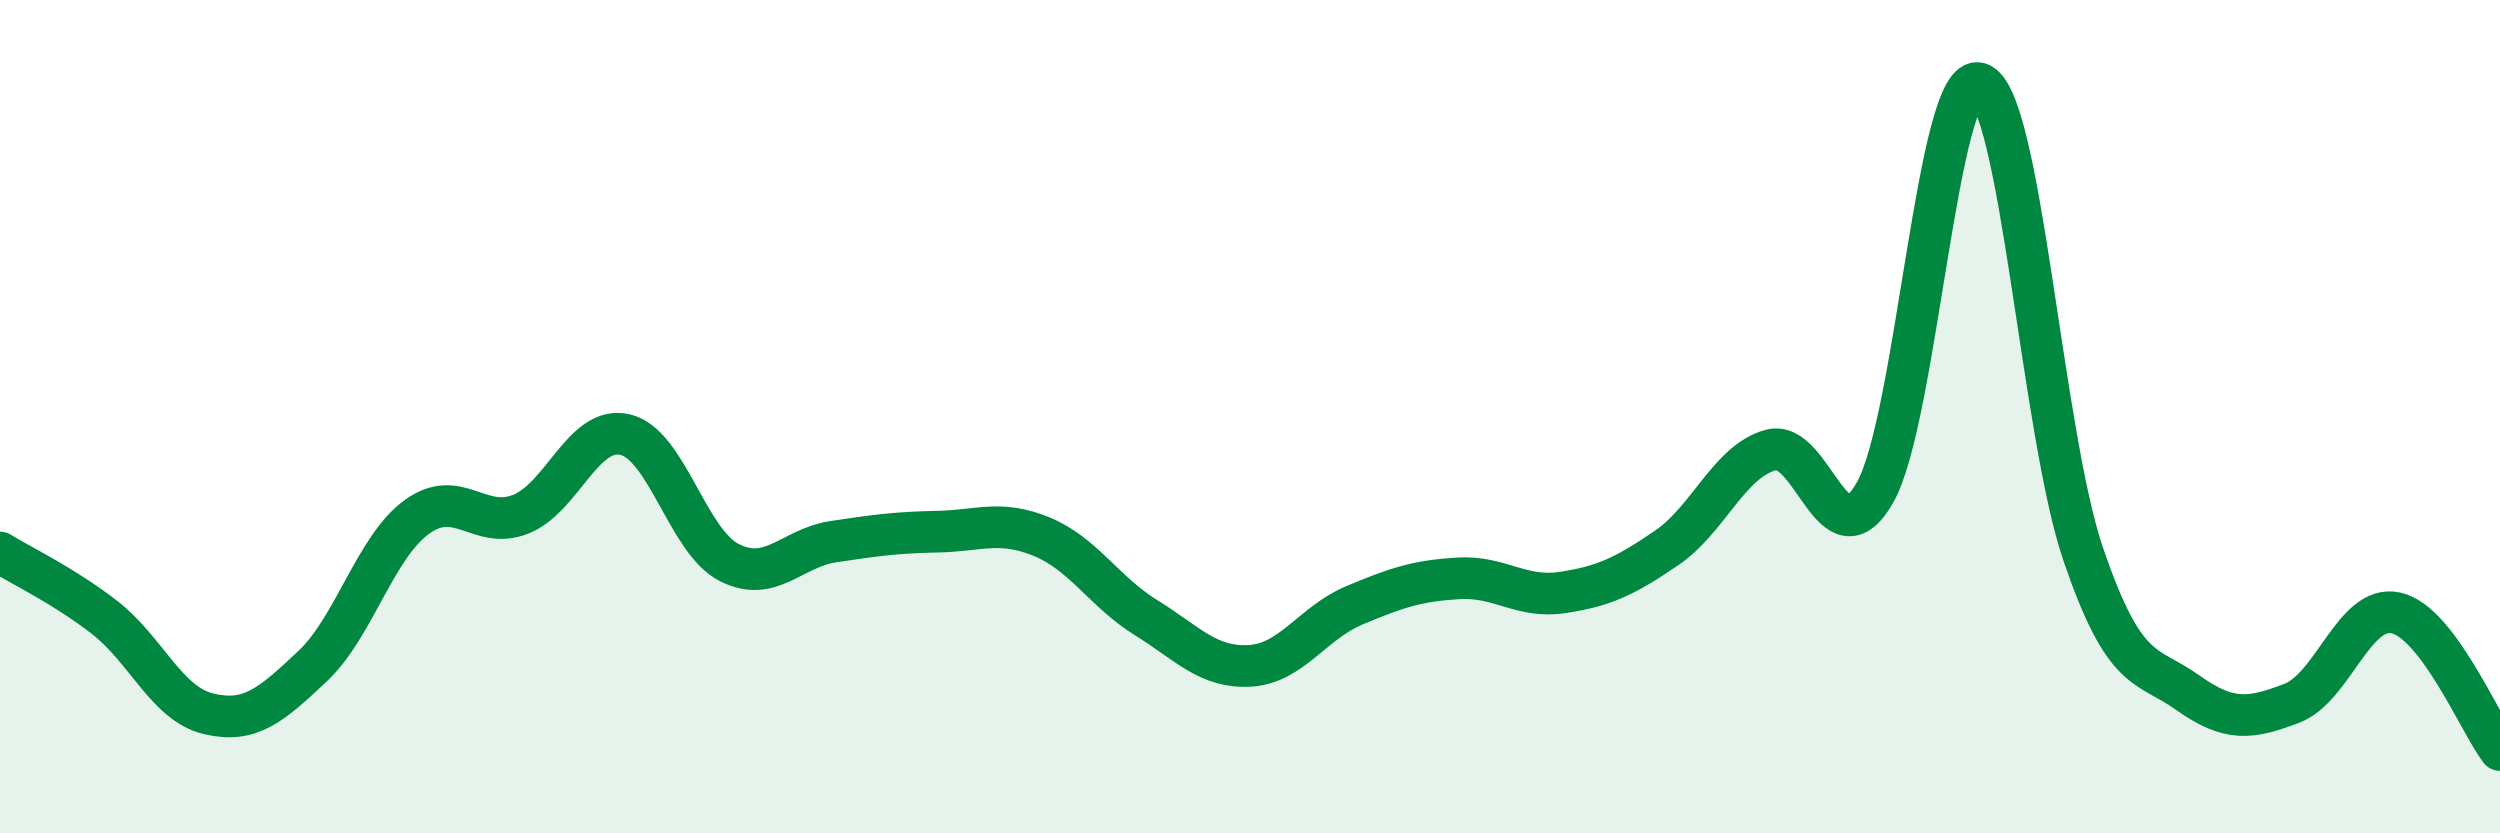
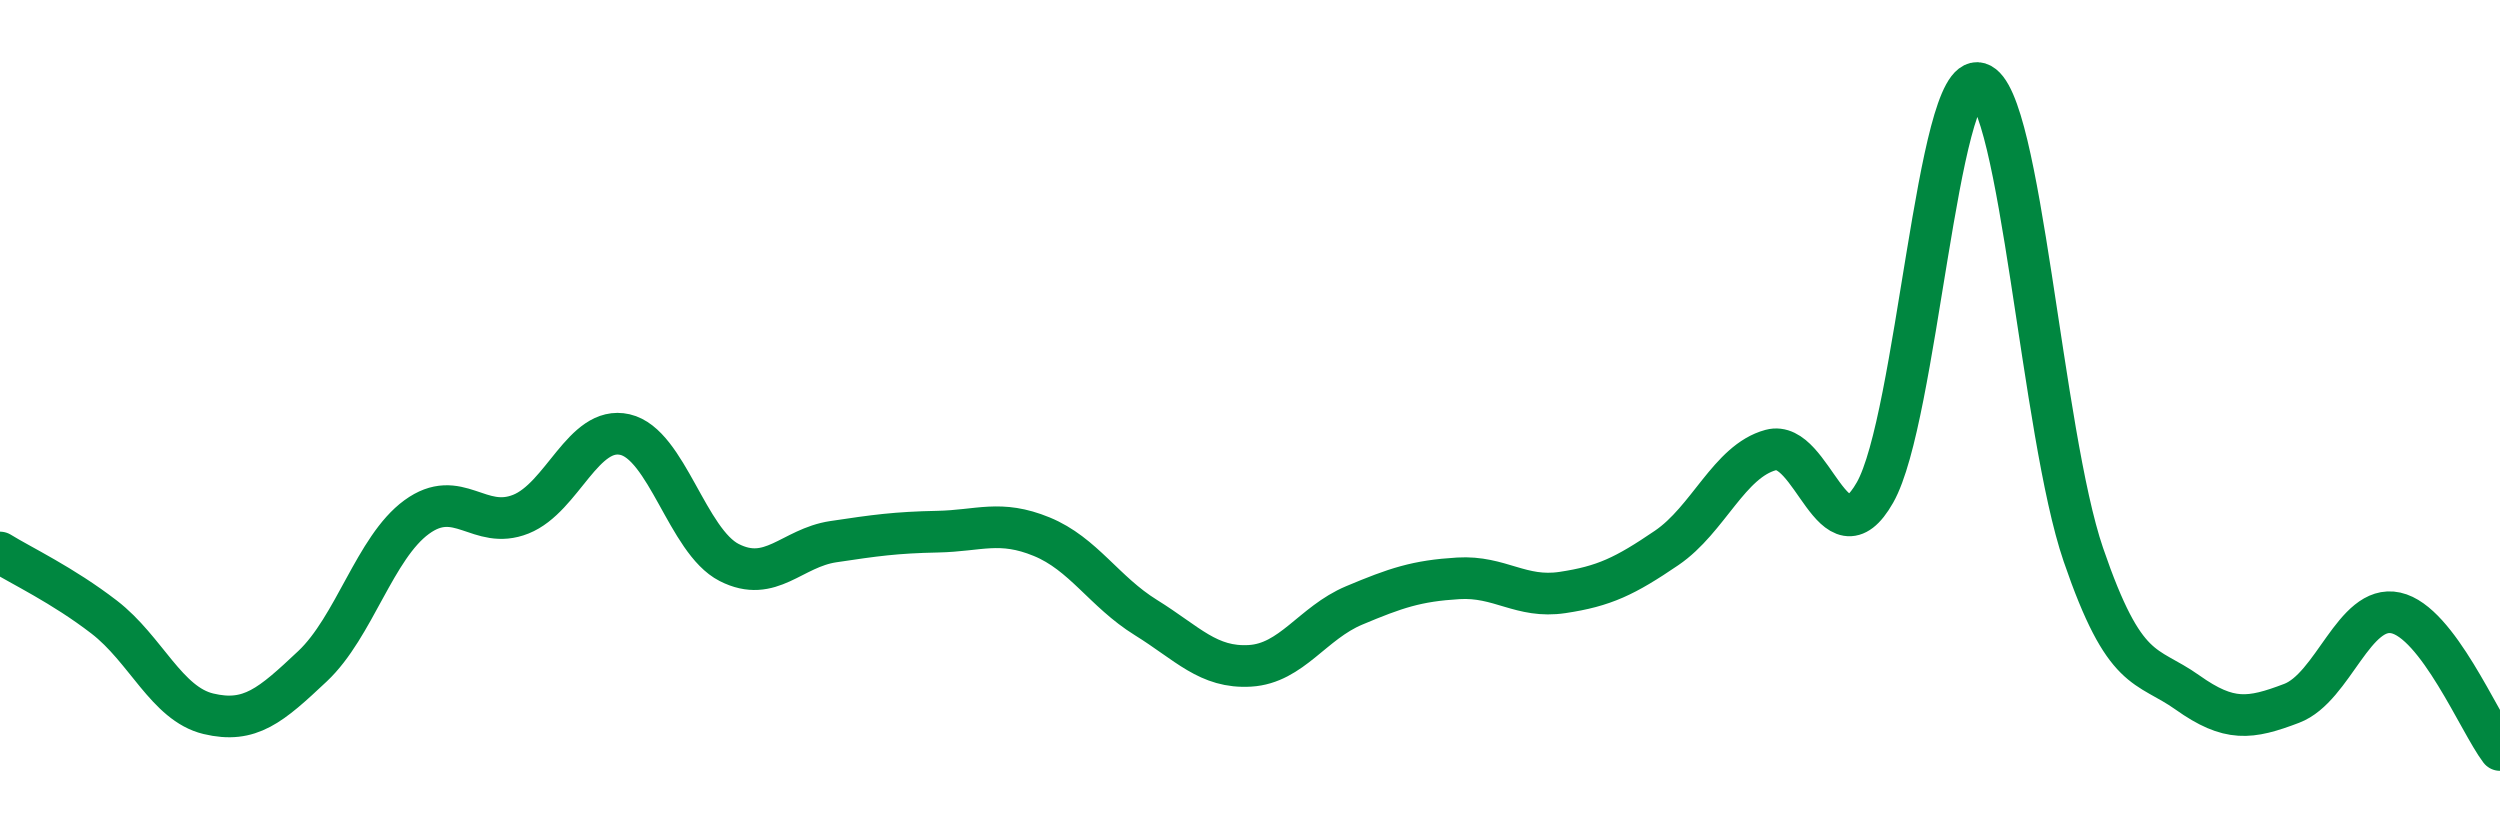
<svg xmlns="http://www.w3.org/2000/svg" width="60" height="20" viewBox="0 0 60 20">
-   <path d="M 0,13.26 C 0.5,13.57 1.5,14.04 2.5,14.81 C 3.5,15.58 4,16.89 5,17.13 C 6,17.37 6.5,16.93 7.5,15.99 C 8.5,15.05 9,13.14 10,12.41 C 11,11.68 11.5,12.74 12.5,12.34 C 13.5,11.94 14,10.2 15,10.43 C 16,10.66 16.5,12.99 17.5,13.5 C 18.5,14.01 19,13.15 20,13 C 21,12.85 21.5,12.78 22.5,12.76 C 23.5,12.74 24,12.47 25,12.88 C 26,13.29 26.5,14.2 27.5,14.82 C 28.5,15.44 29,16.04 30,15.98 C 31,15.92 31.5,14.95 32.5,14.53 C 33.5,14.11 34,13.94 35,13.88 C 36,13.82 36.5,14.37 37.5,14.22 C 38.5,14.07 39,13.83 40,13.15 C 41,12.47 41.5,11.07 42.5,10.8 C 43.5,10.53 44,13.58 45,11.82 C 46,10.06 46.5,1.7 47.5,2 C 48.5,2.3 49,10.39 50,13.31 C 51,16.23 51.5,15.91 52.5,16.62 C 53.5,17.33 54,17.26 55,16.88 C 56,16.5 56.5,14.49 57.5,14.71 C 58.5,14.93 59.5,17.34 60,18L60 20L0 20Z" fill="#008740" opacity="0.1" stroke-linecap="round" stroke-linejoin="round" />
  <path d="M 0,13.26 C 0.5,13.57 1.5,14.04 2.5,14.81 C 3.5,15.58 4,16.89 5,17.13 C 6,17.37 6.5,16.93 7.5,15.99 C 8.5,15.05 9,13.14 10,12.41 C 11,11.68 11.5,12.74 12.5,12.34 C 13.5,11.94 14,10.2 15,10.43 C 16,10.66 16.5,12.99 17.5,13.5 C 18.5,14.01 19,13.15 20,13 C 21,12.85 21.5,12.78 22.5,12.76 C 23.5,12.74 24,12.47 25,12.88 C 26,13.29 26.5,14.2 27.5,14.82 C 28.5,15.44 29,16.04 30,15.98 C 31,15.92 31.5,14.95 32.5,14.53 C 33.5,14.11 34,13.94 35,13.88 C 36,13.82 36.5,14.37 37.5,14.22 C 38.5,14.07 39,13.83 40,13.15 C 41,12.47 41.5,11.07 42.5,10.8 C 43.5,10.53 44,13.58 45,11.82 C 46,10.06 46.5,1.7 47.5,2 C 48.5,2.3 49,10.39 50,13.31 C 51,16.23 51.5,15.91 52.5,16.62 C 53.5,17.33 54,17.26 55,16.88 C 56,16.5 56.5,14.49 57.5,14.71 C 58.5,14.93 59.5,17.34 60,18" stroke="#008740" stroke-width="1" fill="none" stroke-linecap="round" stroke-linejoin="round" />
</svg>